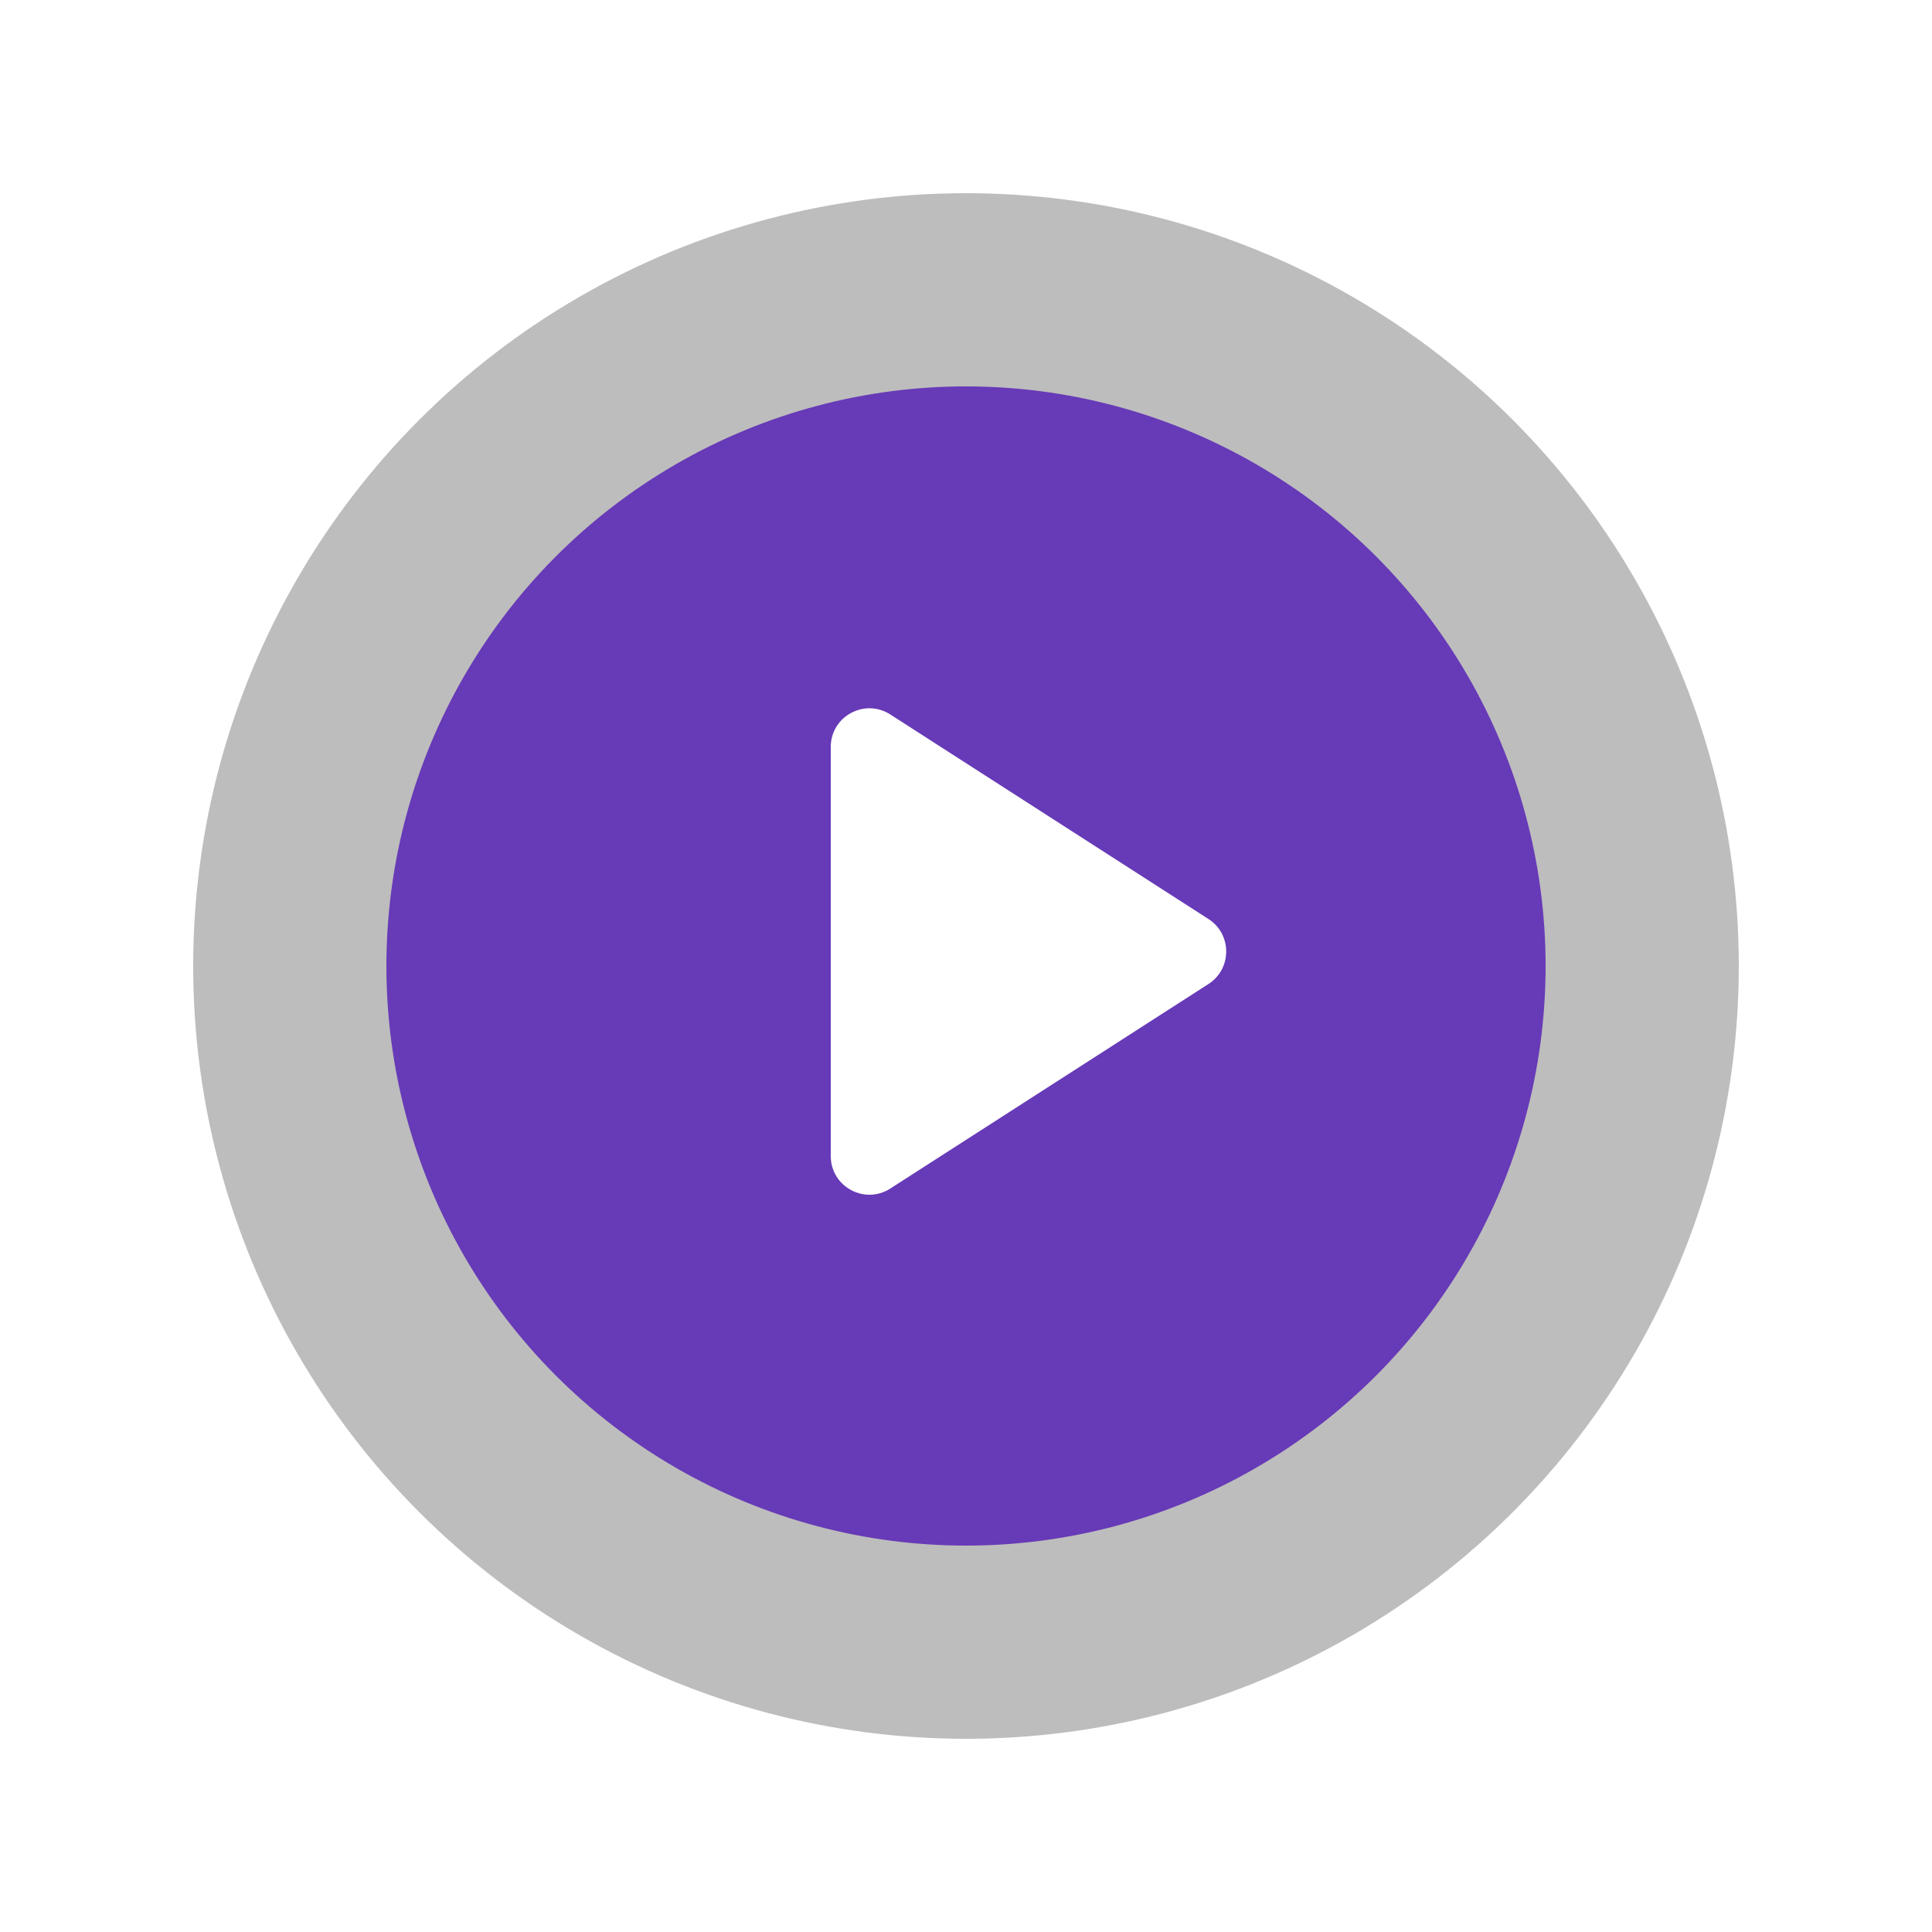
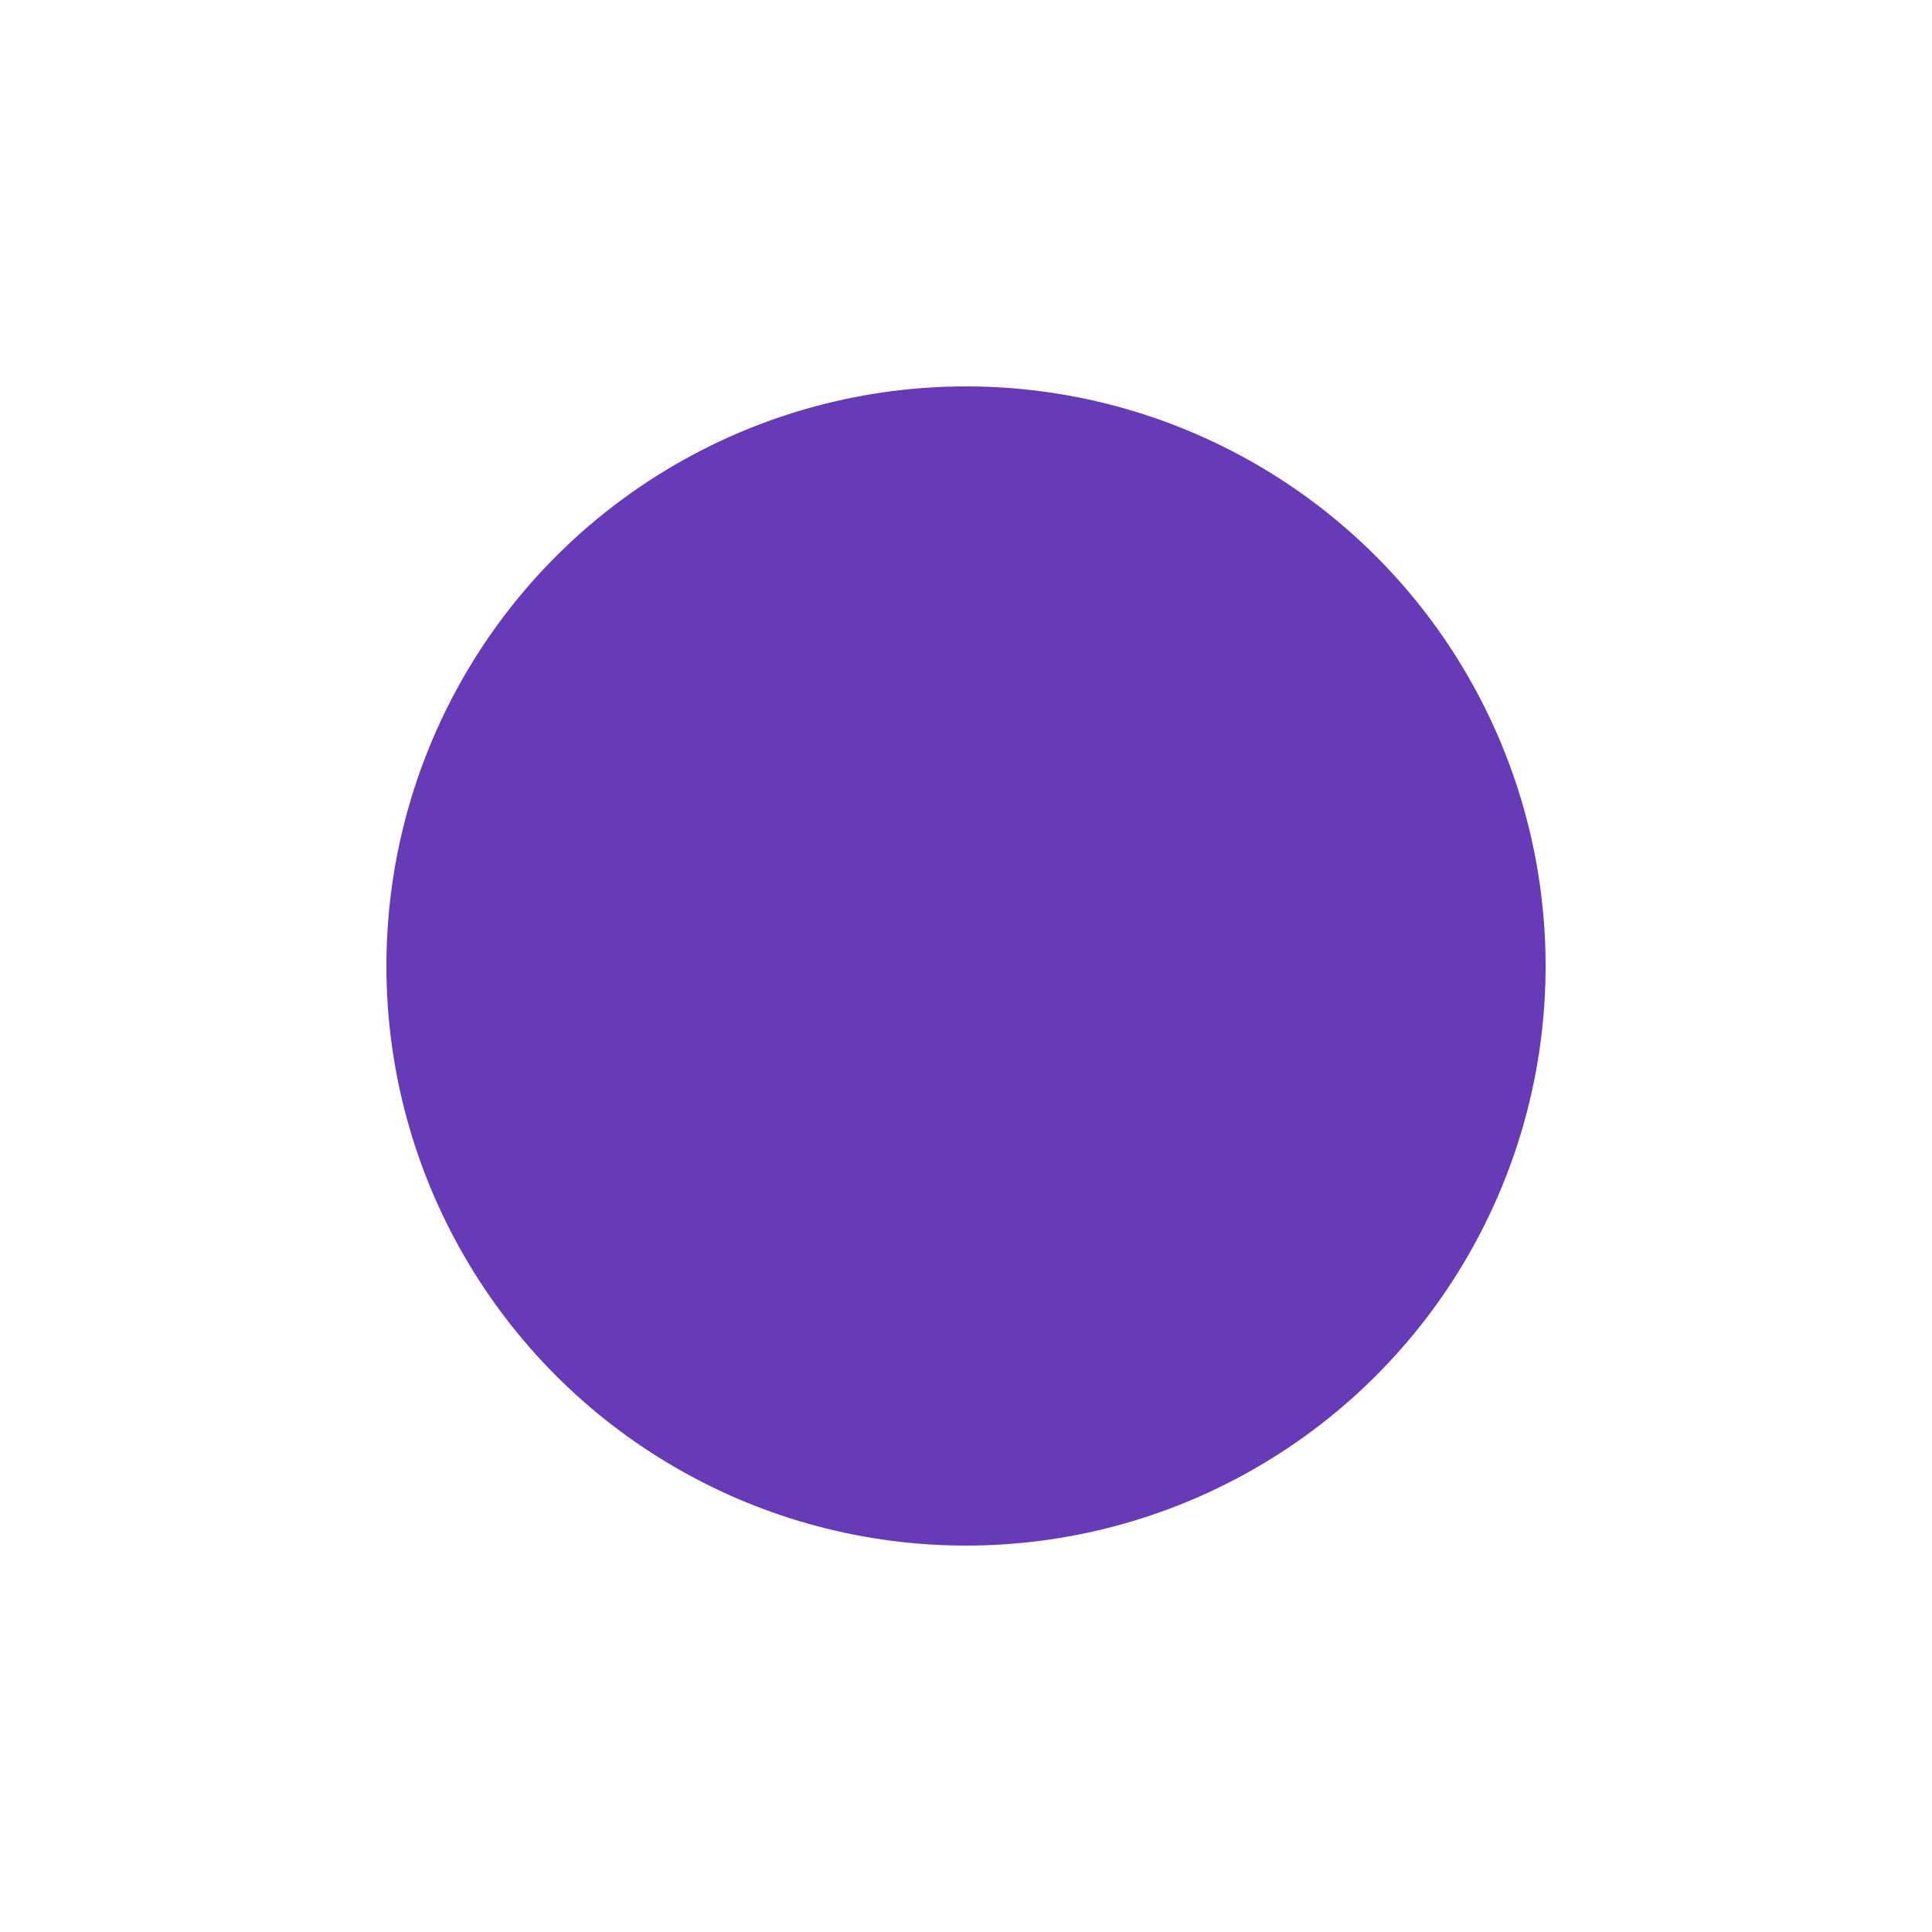
<svg xmlns="http://www.w3.org/2000/svg" width="100" height="100" viewBox="0 0 100 100" fill="none">
-   <circle cx="50" cy="50" r="40" fill="#bdbdbd" />
  <g filter="url(#filter0_d_6680_695)">
    <circle cx="50" cy="50" r="30" fill="#673ab7" />
  </g>
-   <path d="M43 38.663C43 37.081 44.751 36.125 46.081 36.981L62.55 47.568C63.774 48.355 63.774 50.145 62.55 50.932L46.081 61.519C44.751 62.375 43 61.419 43 59.837V38.663Z" fill="white" />
  <defs>
    <filter id="filter0_d_6680_695" x="0" y="0" width="100" height="100" filterUnits="userSpaceOnUse" color-interpolation-filters="sRGB">
      <feFlood flood-opacity="0" result="BackgroundImageFix" />
      <feColorMatrix in="SourceAlpha" type="matrix" values="0 0 0 0 0 0 0 0 0 0 0 0 0 0 0 0 0 0 127 0" result="hardAlpha" />
      <feOffset />
      <feGaussianBlur stdDeviation="10" />
      <feColorMatrix type="matrix" values="0 0 0 0 0 0 0 0 0 0 0 0 0 0 0 0 0 0 0.15 0" />
      <feBlend mode="normal" in2="BackgroundImageFix" result="effect1_dropShadow_6680_695" />
      <feBlend mode="normal" in="SourceGraphic" in2="effect1_dropShadow_6680_695" result="shape" />
    </filter>
  </defs>
</svg>